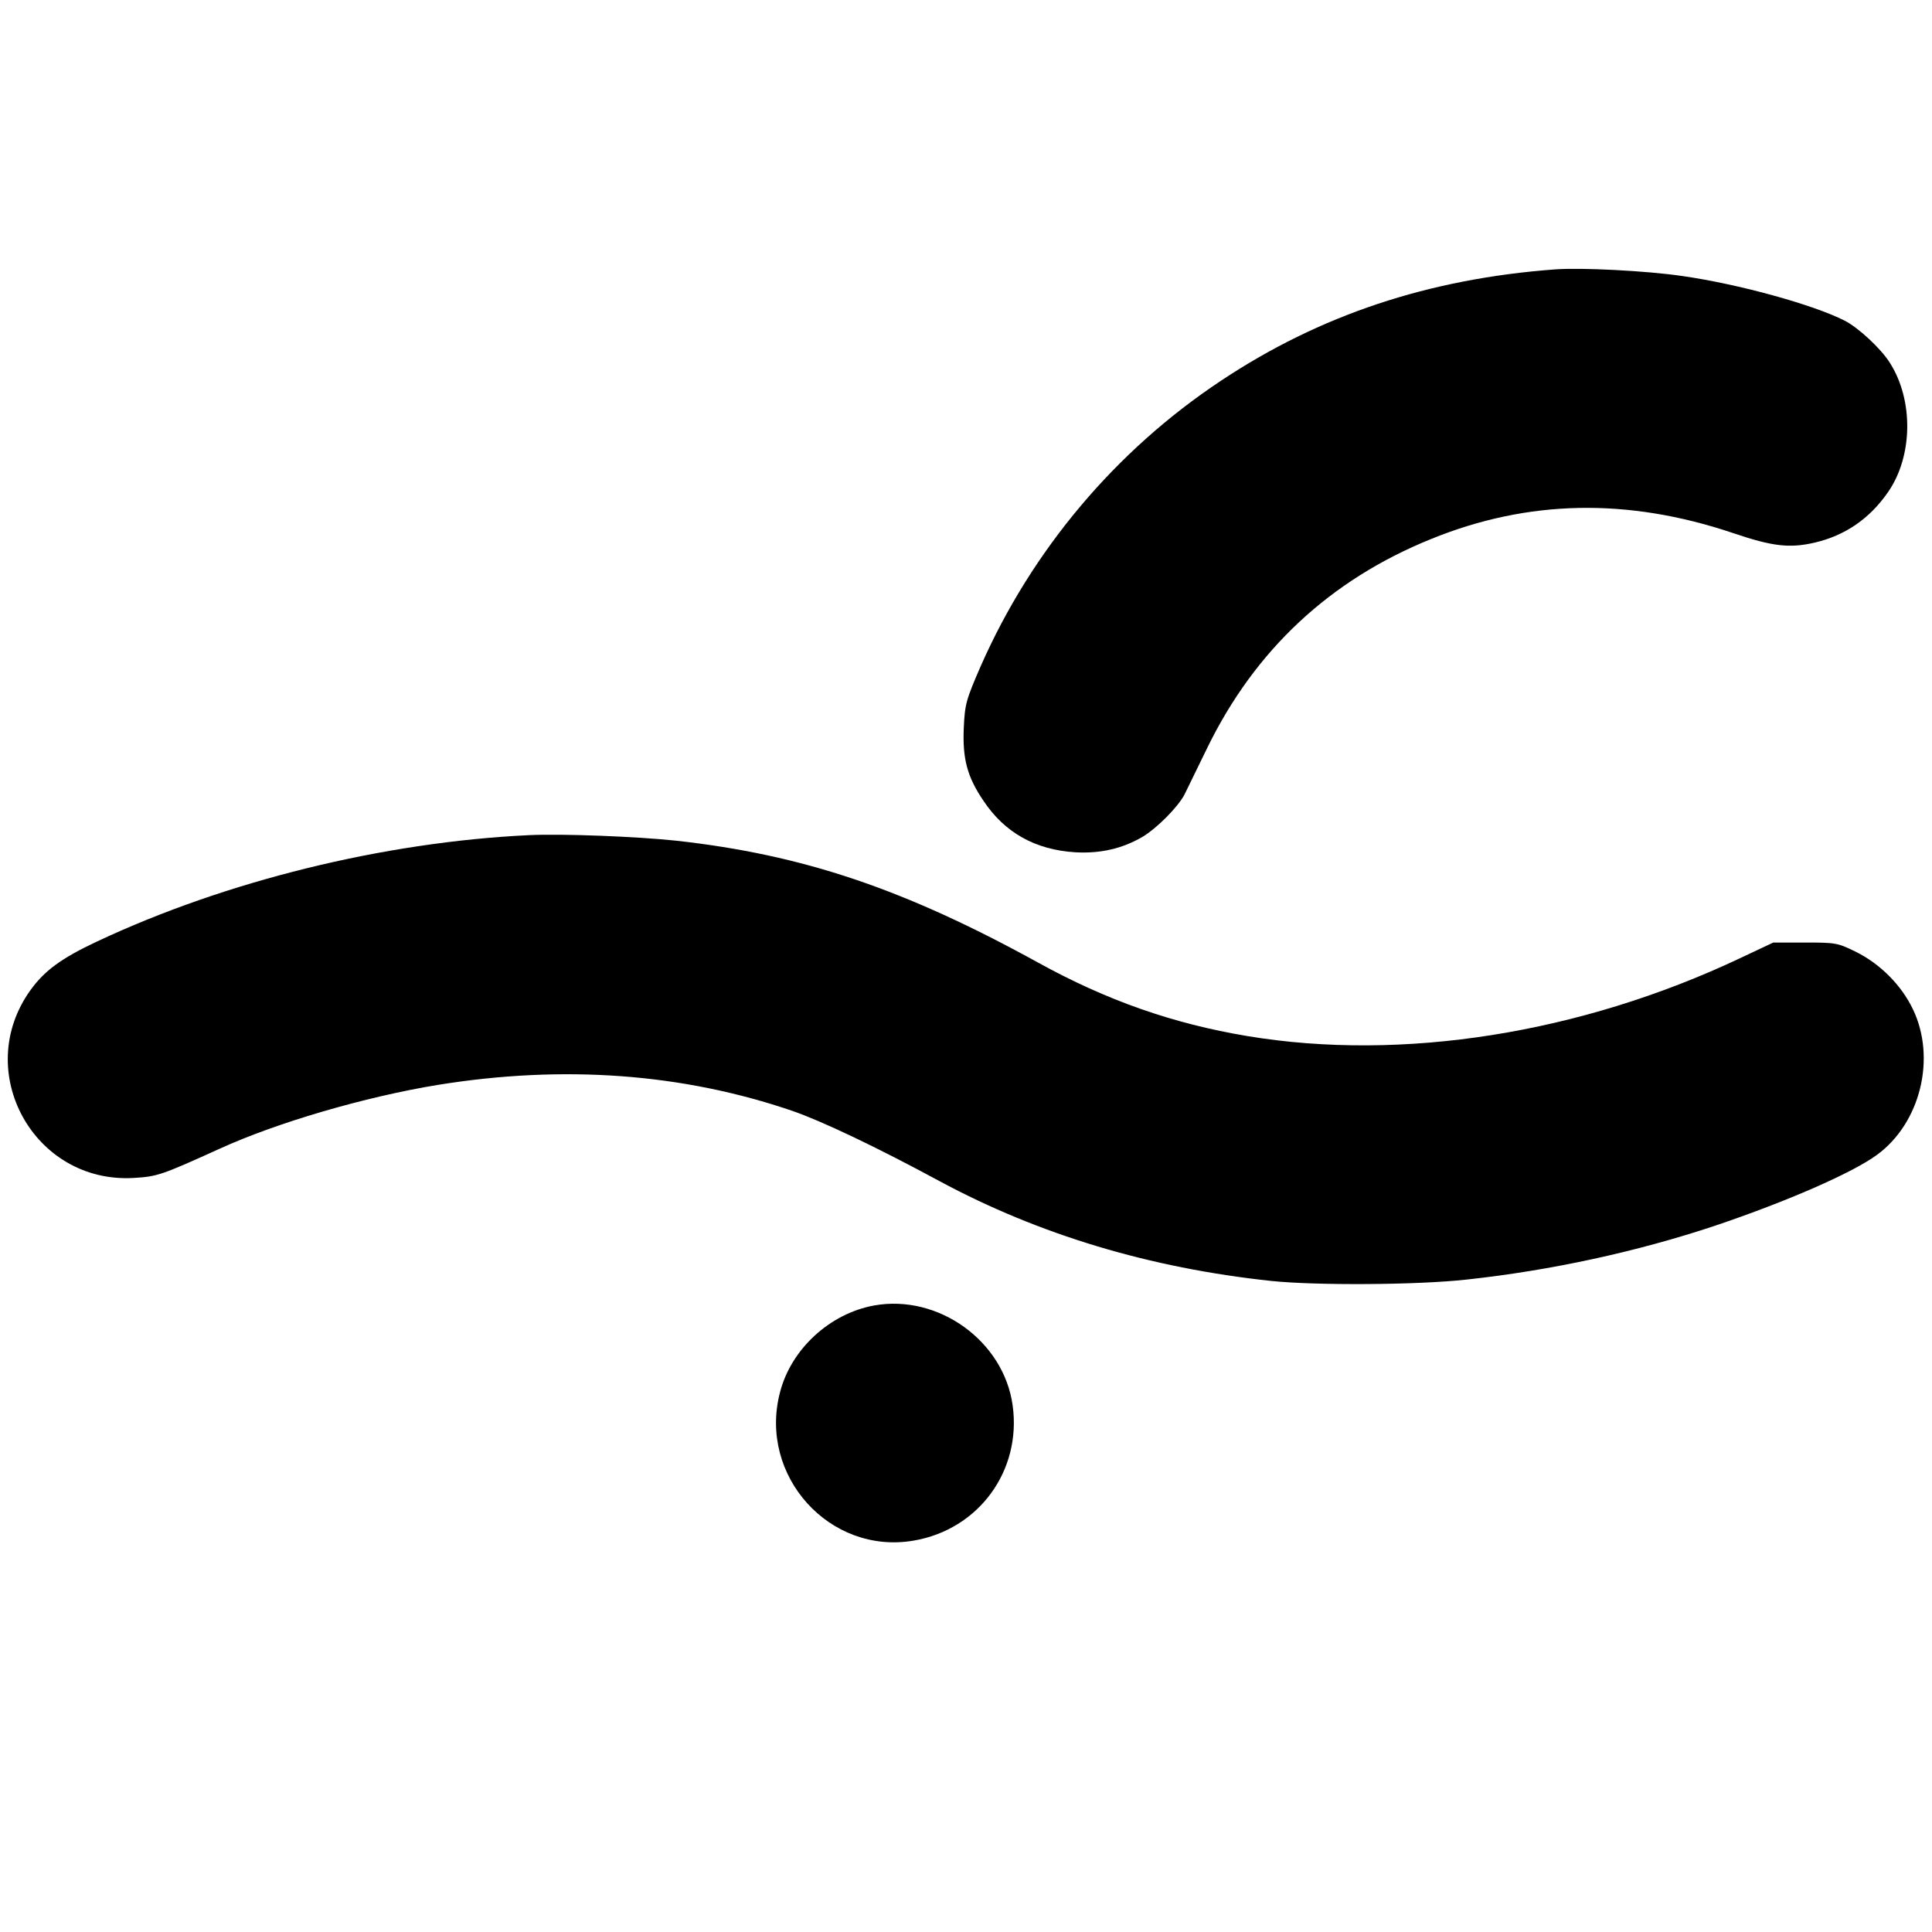
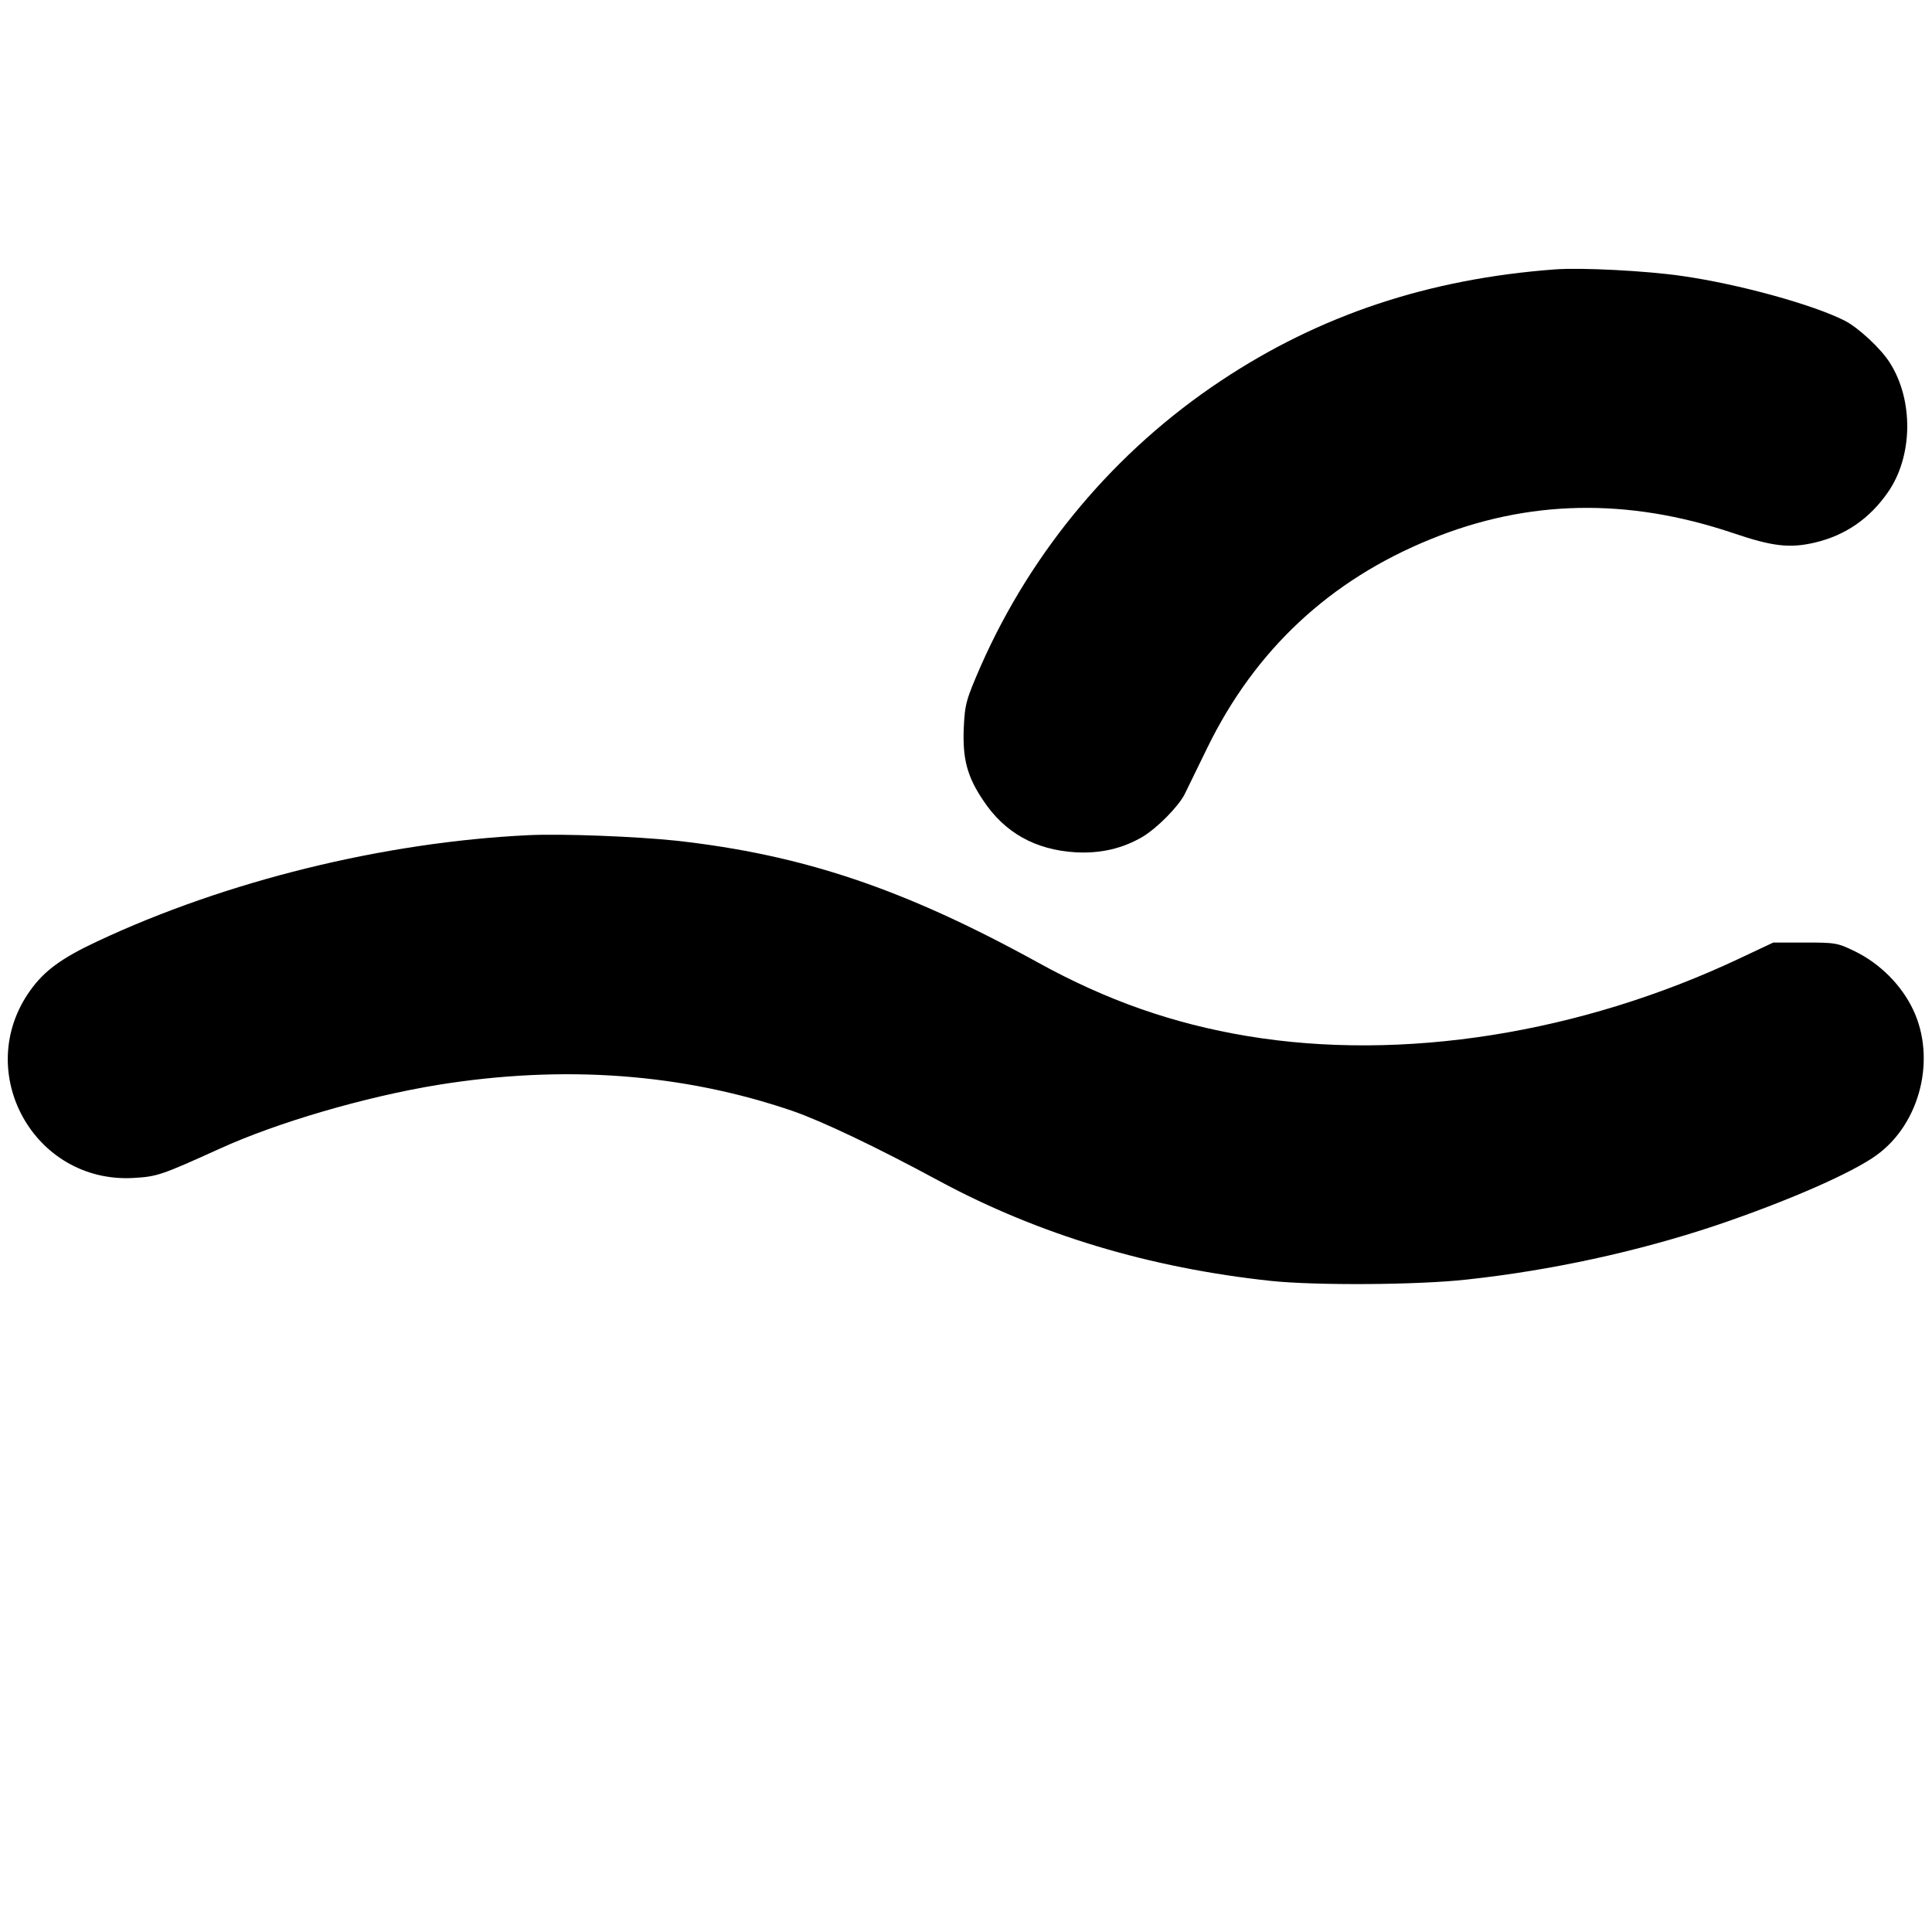
<svg xmlns="http://www.w3.org/2000/svg" version="1.0" width="700pt" height="700pt" viewBox="0 0 700 700" preserveAspectRatio="xMidYMid meet">
  <g transform="translate(0,700) scale(0.1,-0.1)" fill="#000000" stroke="none">
    <path d="M5635 6024 c-458 -34 -853 -165 -1212 -404 -381 -253 -684 -613 -869 -1032 -54 -124 -58 -139 -62 -224 -5 -113 12 -178 71 -265 77 -116 188 -178 333 -187 91 -5 169 13 242 55 54 32 131 110 154 155 9 18 46 94 82 168 173 355 445 609 811 757 351 143 712 150 1093 22 144 -49 206 -56 297 -35 111 26 199 87 265 182 91 130 94 334 7 470 -32 51 -114 127 -163 152 -116 59 -386 133 -589 162 -130 19 -365 31 -460 24z" />
    <path d="M1915 3974 c-524 -25 -1097 -166 -1563 -385 -130 -61 -191 -106 -242 -177 -211 -294 12 -700 373 -680 87 5 101 10 313 106 208 95 527 188 789 231 457 74 888 42 1286 -94 107 -37 305 -131 534 -255 361 -194 761 -314 1200 -361 162 -17 532 -15 710 5 305 33 617 101 899 195 261 88 499 192 587 257 157 115 215 350 130 527 -42 88 -119 165 -208 209 -65 32 -73 33 -183 33 l-115 0 -121 -57 c-578 -273 -1224 -375 -1784 -282 -270 45 -510 129 -760 267 -485 267 -851 390 -1310 441 -140 15 -414 26 -535 20z" />
-     <path d="M3167 2270 c-160 -29 -301 -158 -341 -315 -79 -302 180 -589 484 -537 236 40 392 253 359 490 -32 233 -269 404 -502 362z" />
  </g>
</svg>